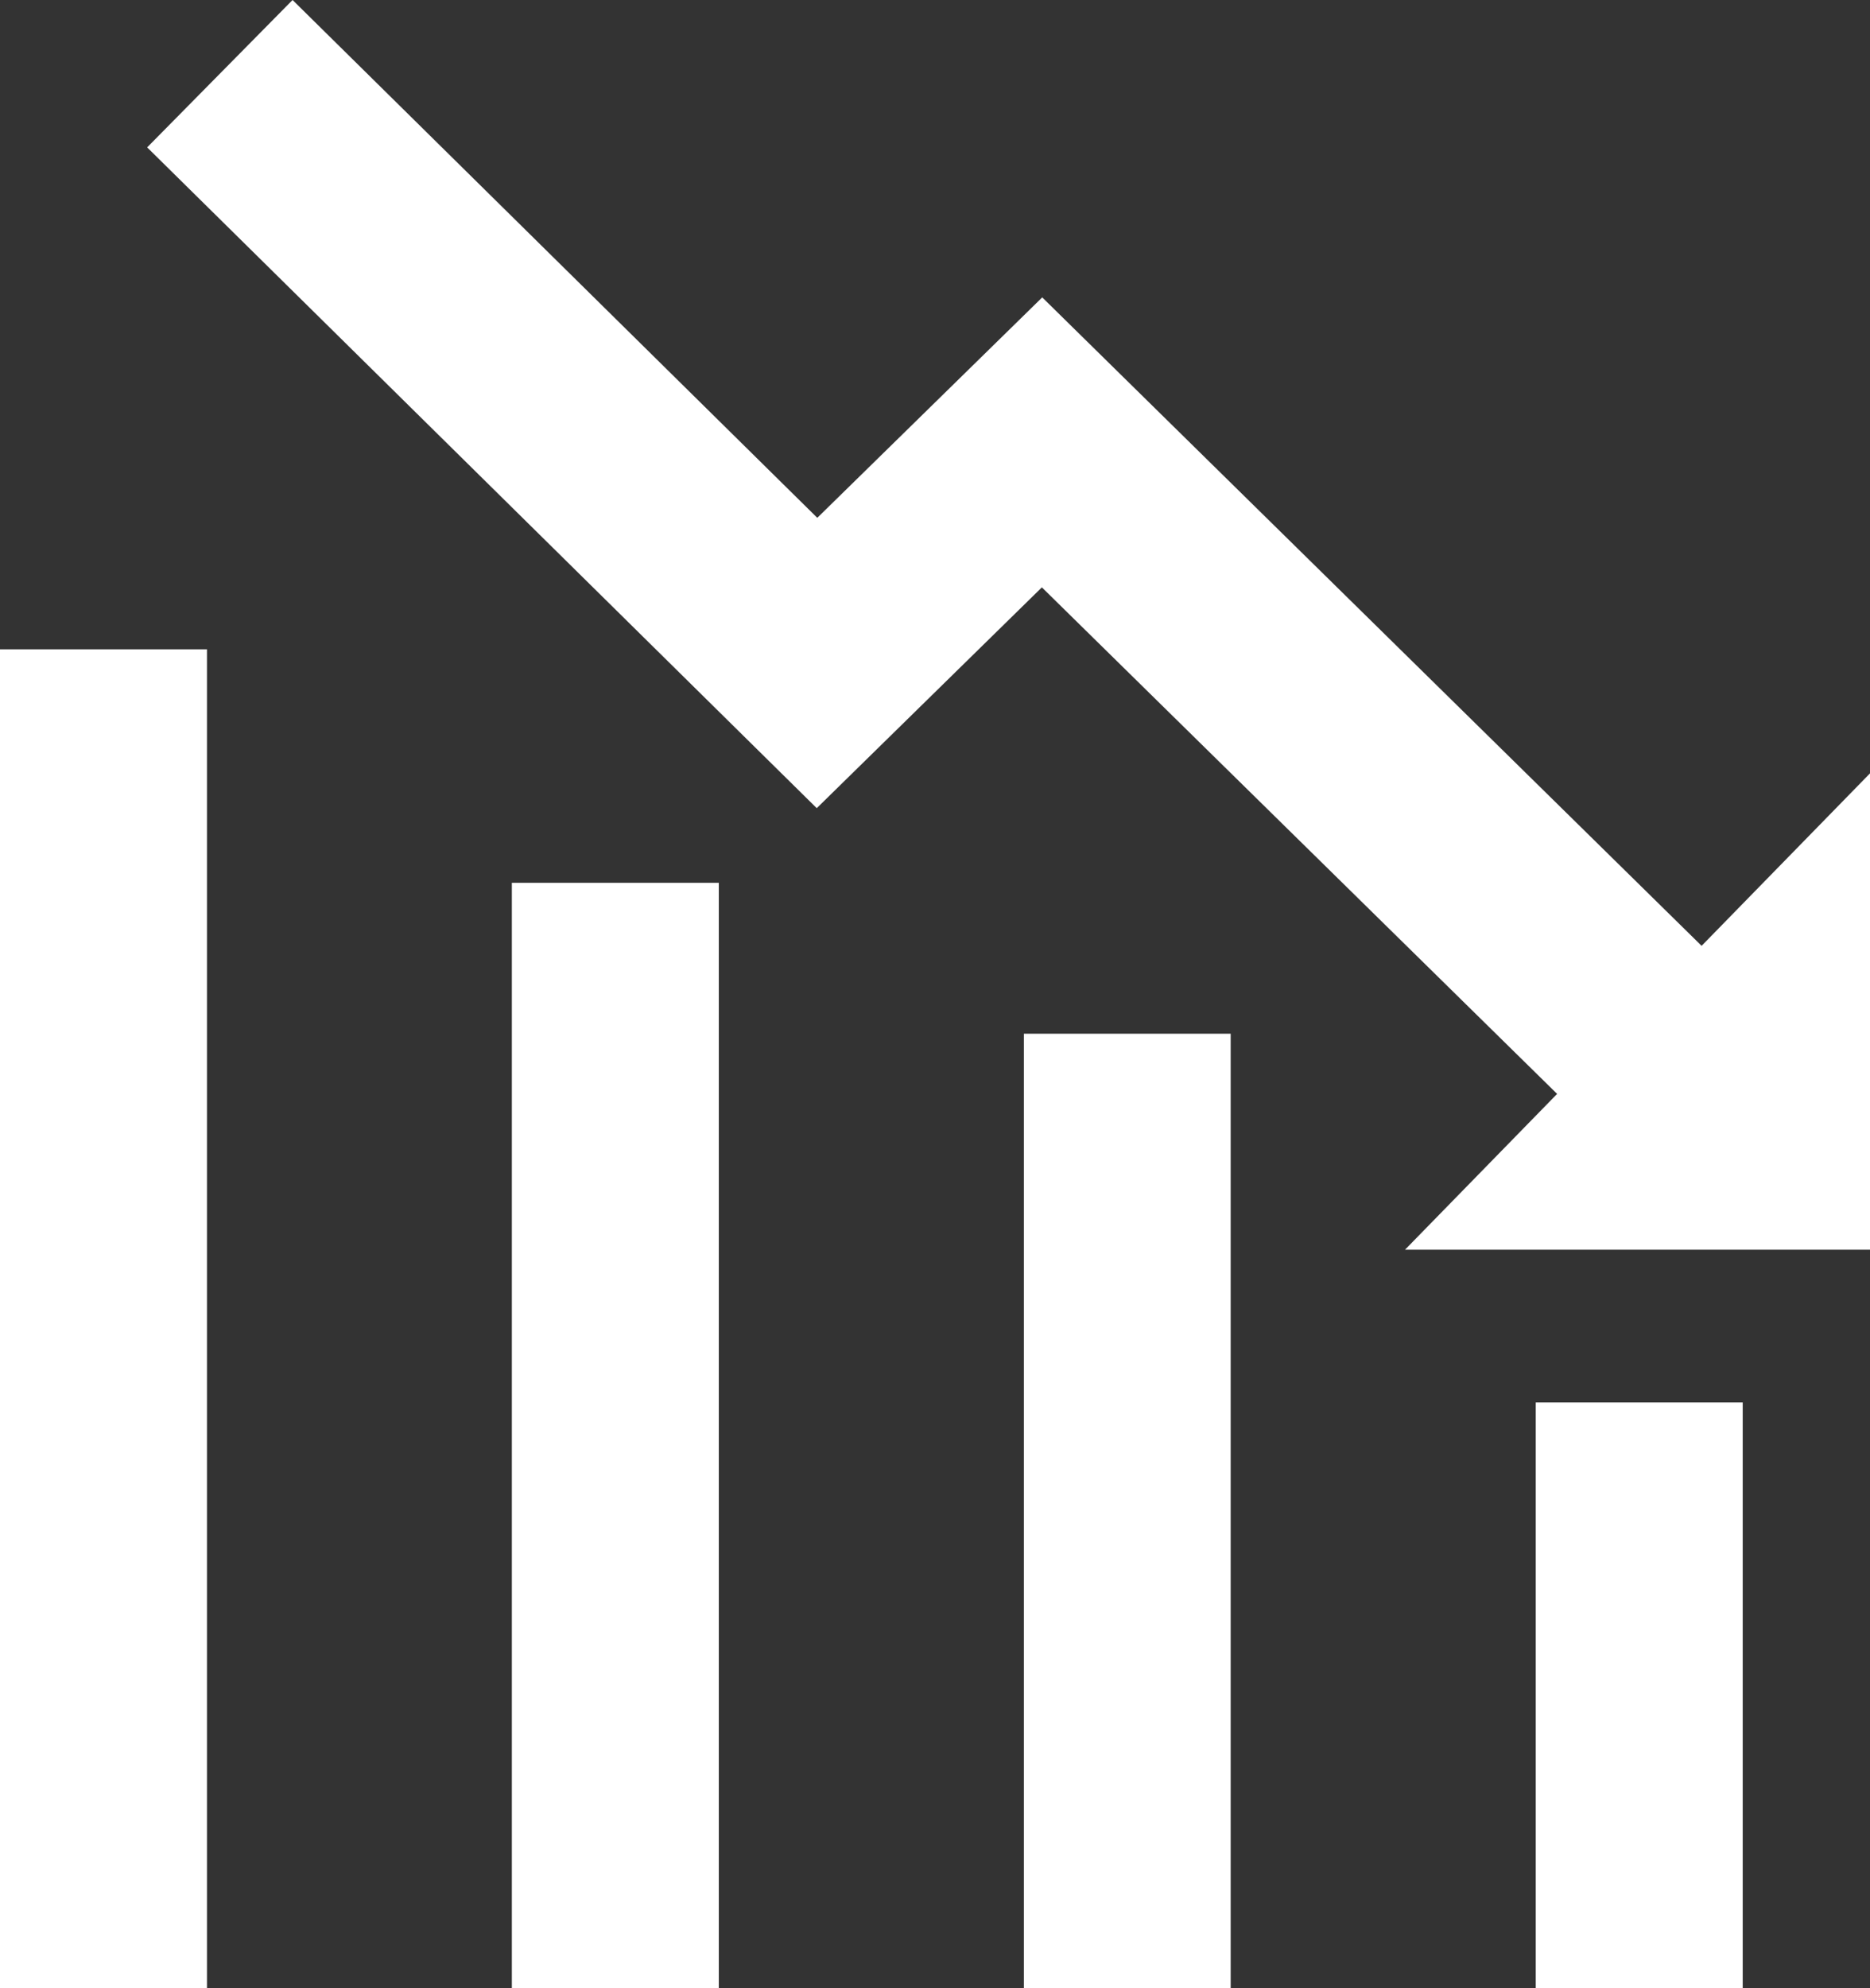
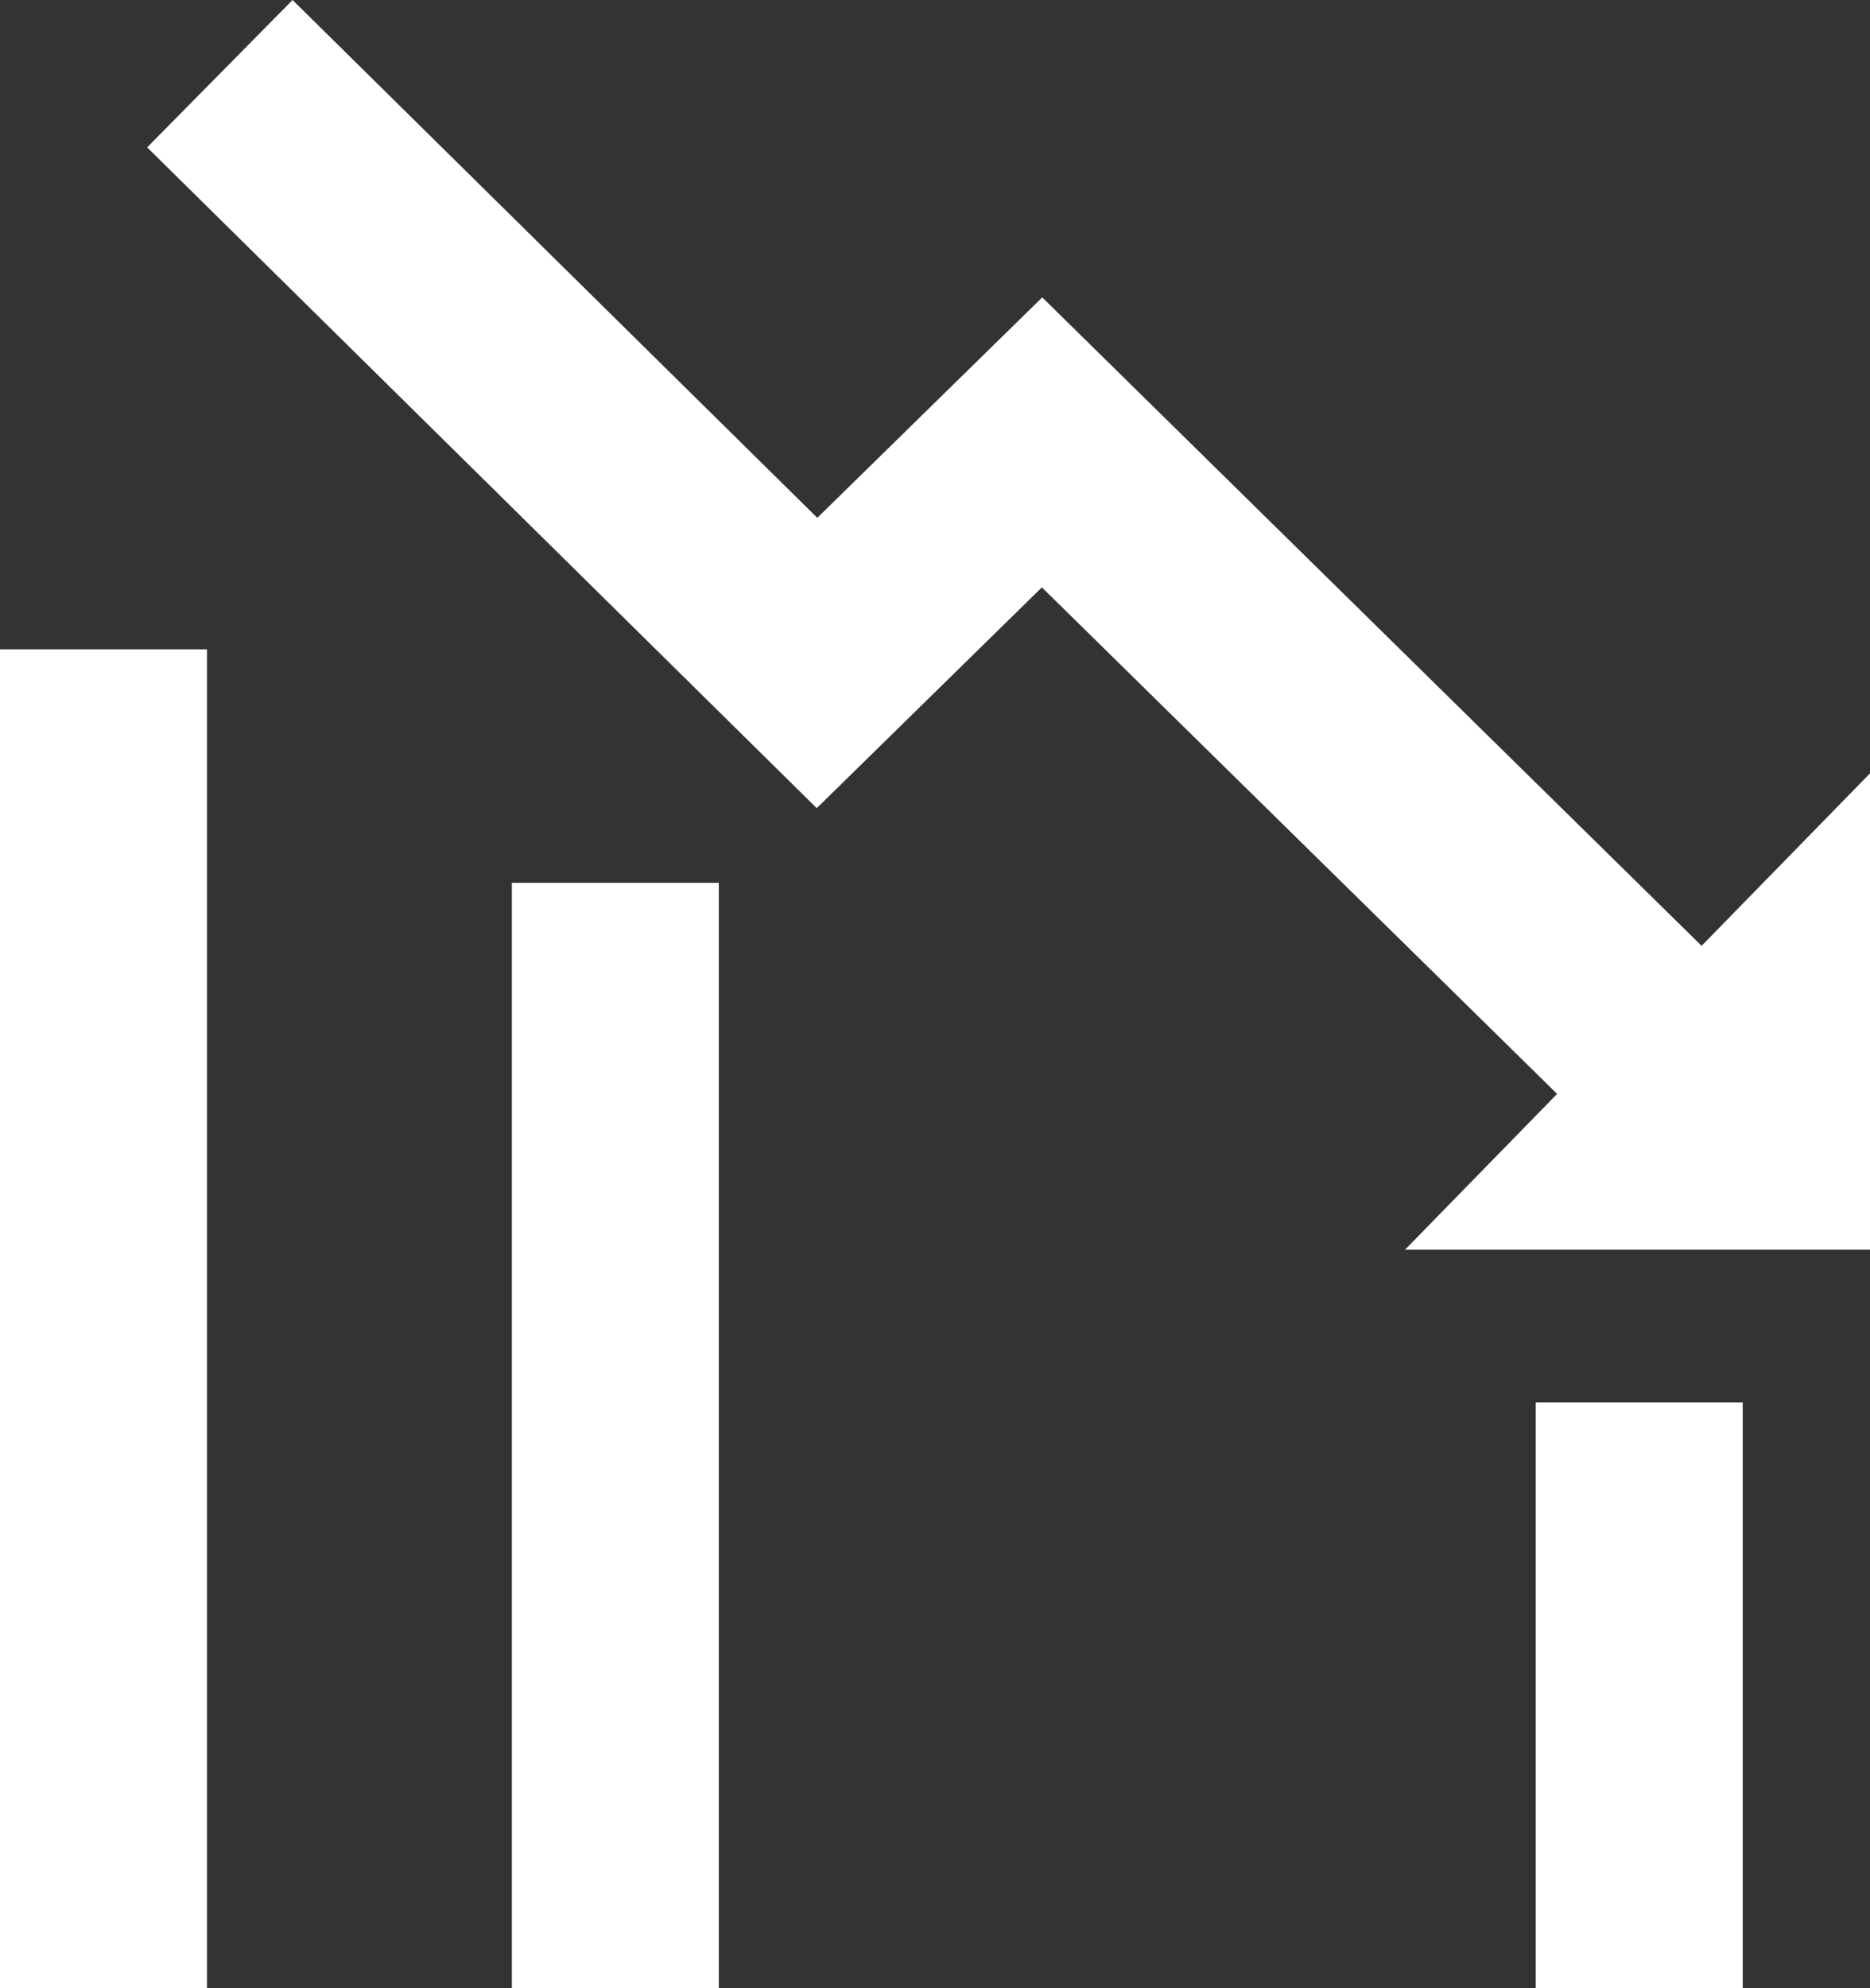
<svg xmlns="http://www.w3.org/2000/svg" fill="#000000" height="44" preserveAspectRatio="xMidYMid meet" version="1" viewBox="0.0 0.0 41.4 44.0" width="41.4" zoomAndPan="magnify">
  <rect x="0.0" y="0.0" width="41.4" height="44.0" fill="#333333" stroke="none" />
  <defs>
    <clipPath id="a">
      <path d="M 3 0 L 41.422 0 L 41.422 28 L 3 28 Z M 3 0" />
    </clipPath>
  </defs>
  <g>
    <g clip-path="url(#a)" id="change1_1">
      <path d="M 41.422 17.094 L 41.422 27.66 L 31.105 27.66 L 34.473 24.211 L 23.066 13 L 18.082 17.887 L 3.258 3.262 L 6.477 0 L 18.094 11.461 L 23.074 6.582 L 37.672 20.934 L 41.422 17.094" fill="#ffffff" />
    </g>
    <g id="change1_2">
      <path d="M 38.582 31.039 L 34 31.039 L 34 44 L 38.582 44 L 38.582 31.039" fill="#ffffff" />
    </g>
    <g id="change1_3">
-       <path d="M 27.246 22.879 L 22.668 22.879 L 22.668 44 L 27.246 44 L 27.246 22.879" fill="#ffffff" />
-     </g>
+       </g>
    <g id="change1_4">
      <path d="M 15.914 19.539 L 11.332 19.539 L 11.332 44 L 15.914 44 L 15.914 19.539" fill="#ffffff" />
    </g>
    <g id="change1_5">
      <path d="M 4.582 14.371 L 0 14.371 L 0 44 L 4.582 44 L 4.582 14.371" fill="#ffffff" />
    </g>
  </g>
</svg>